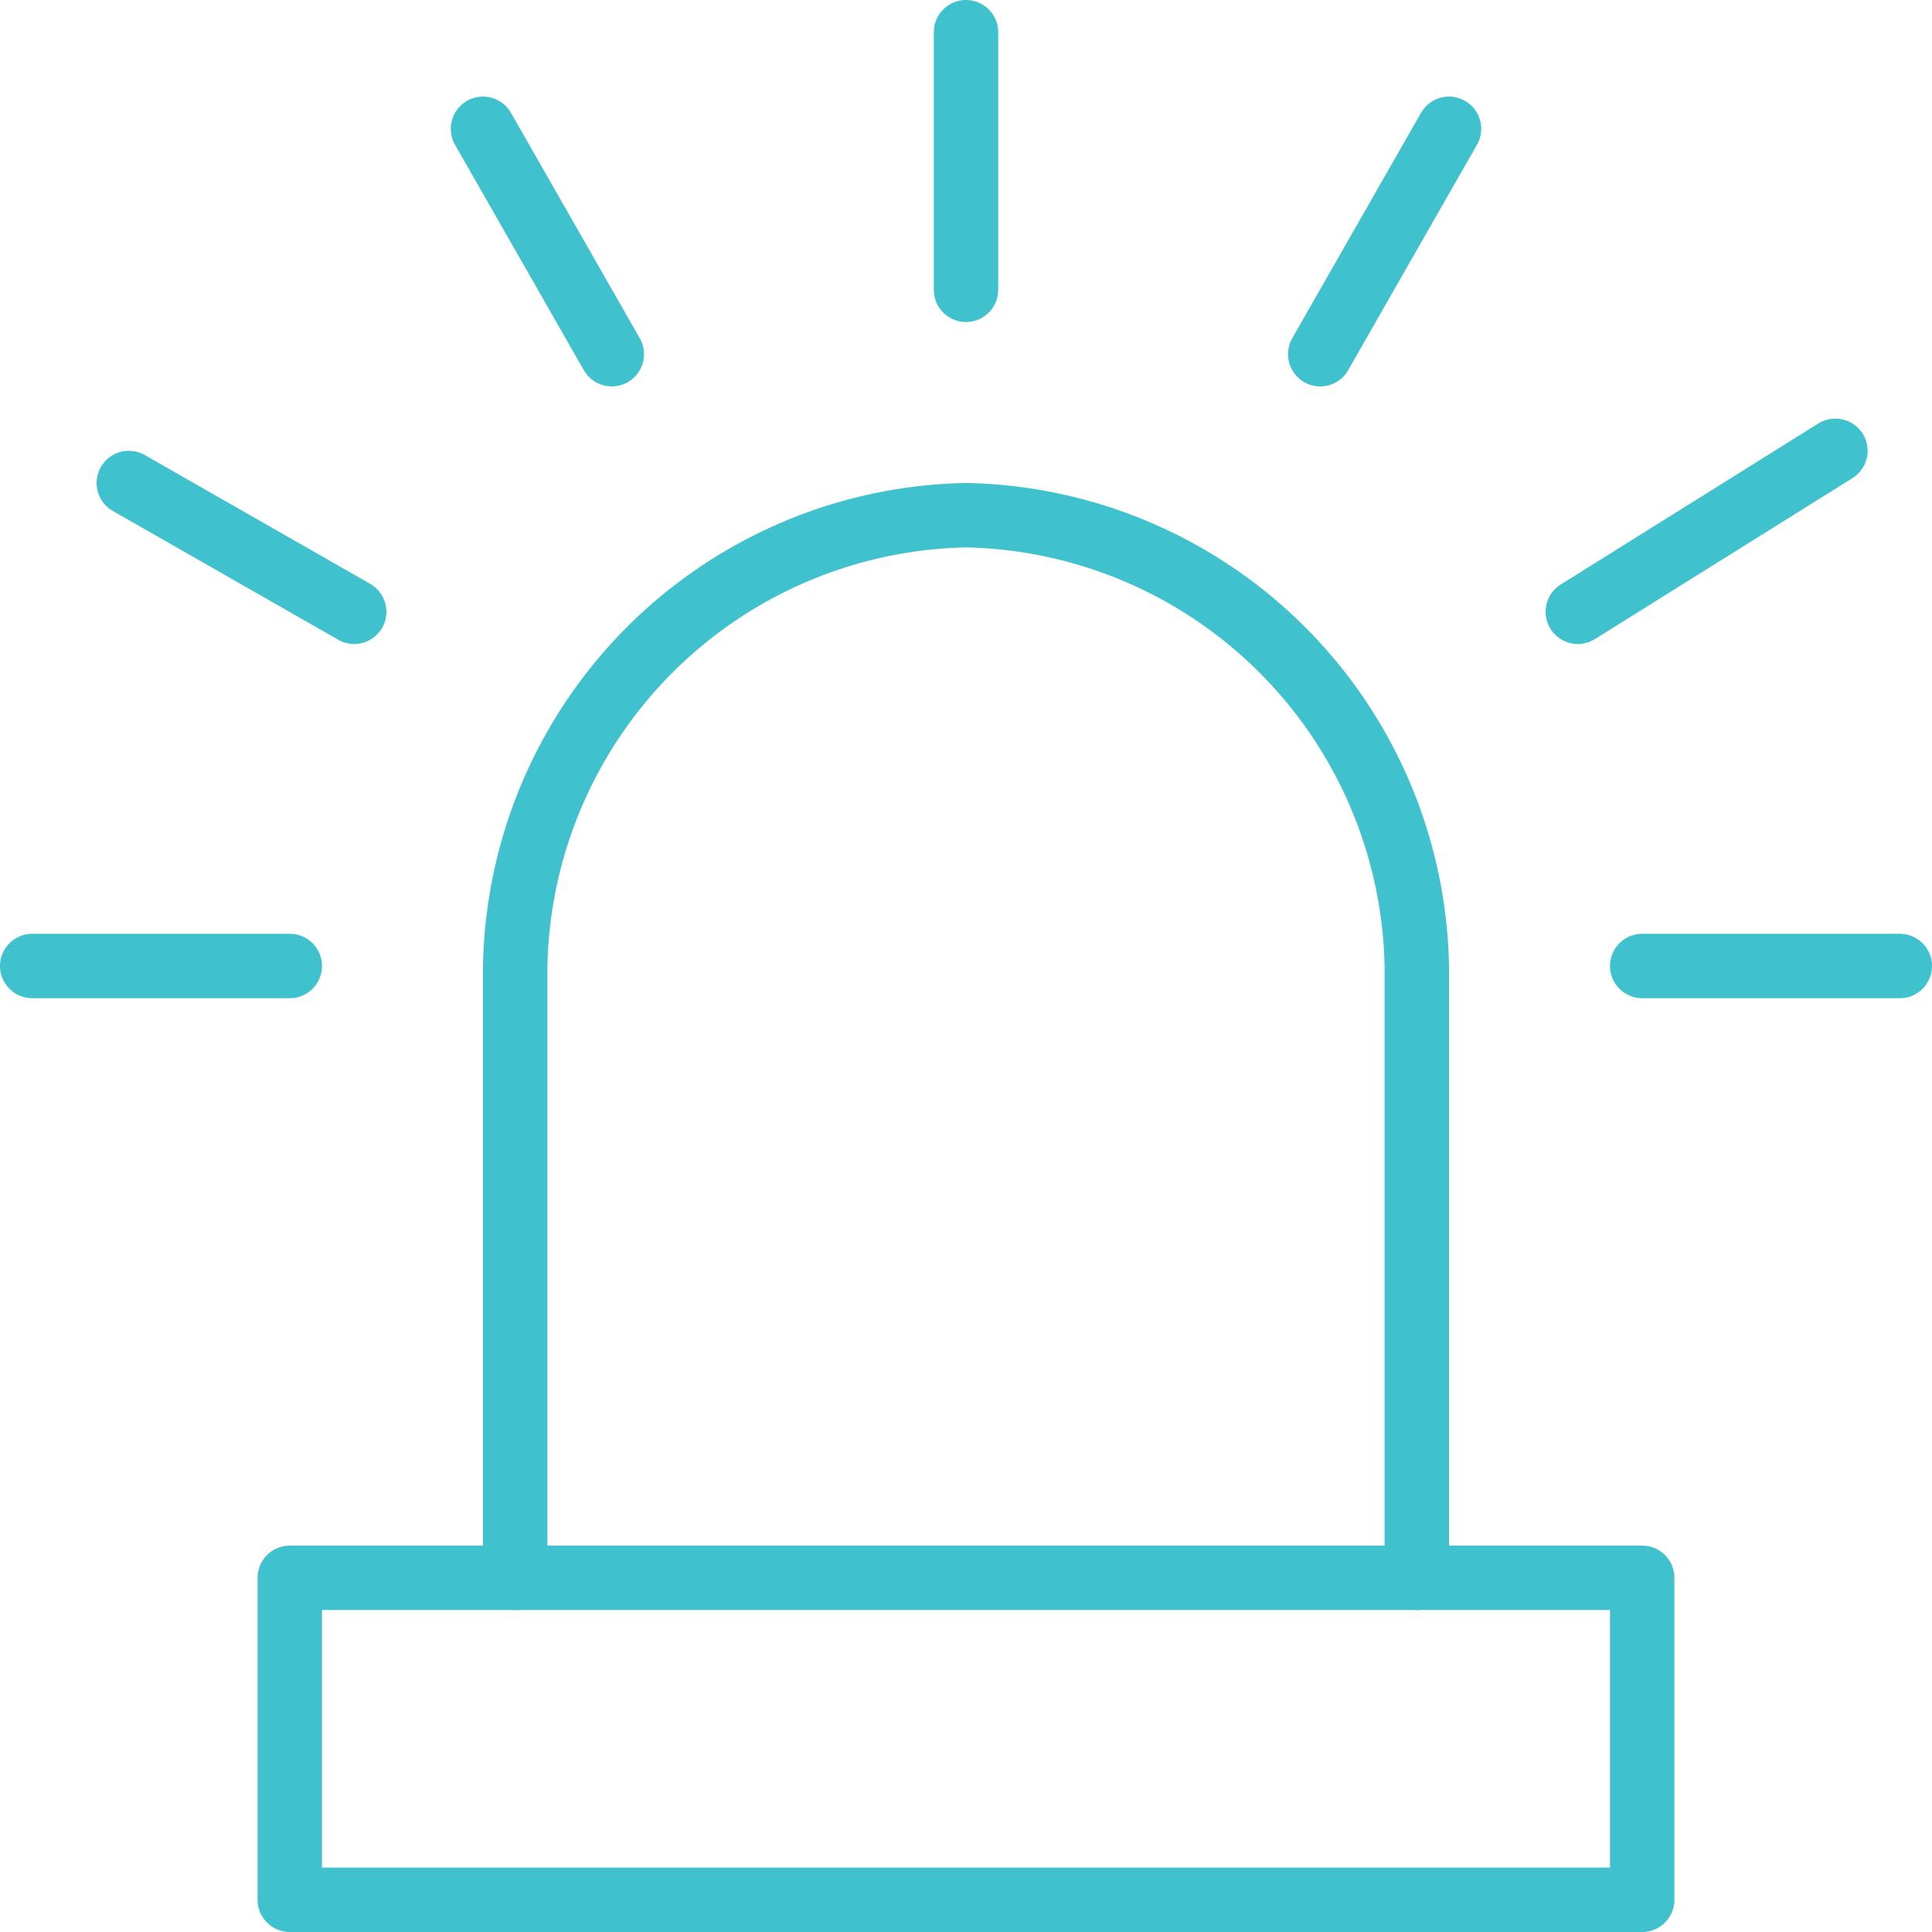
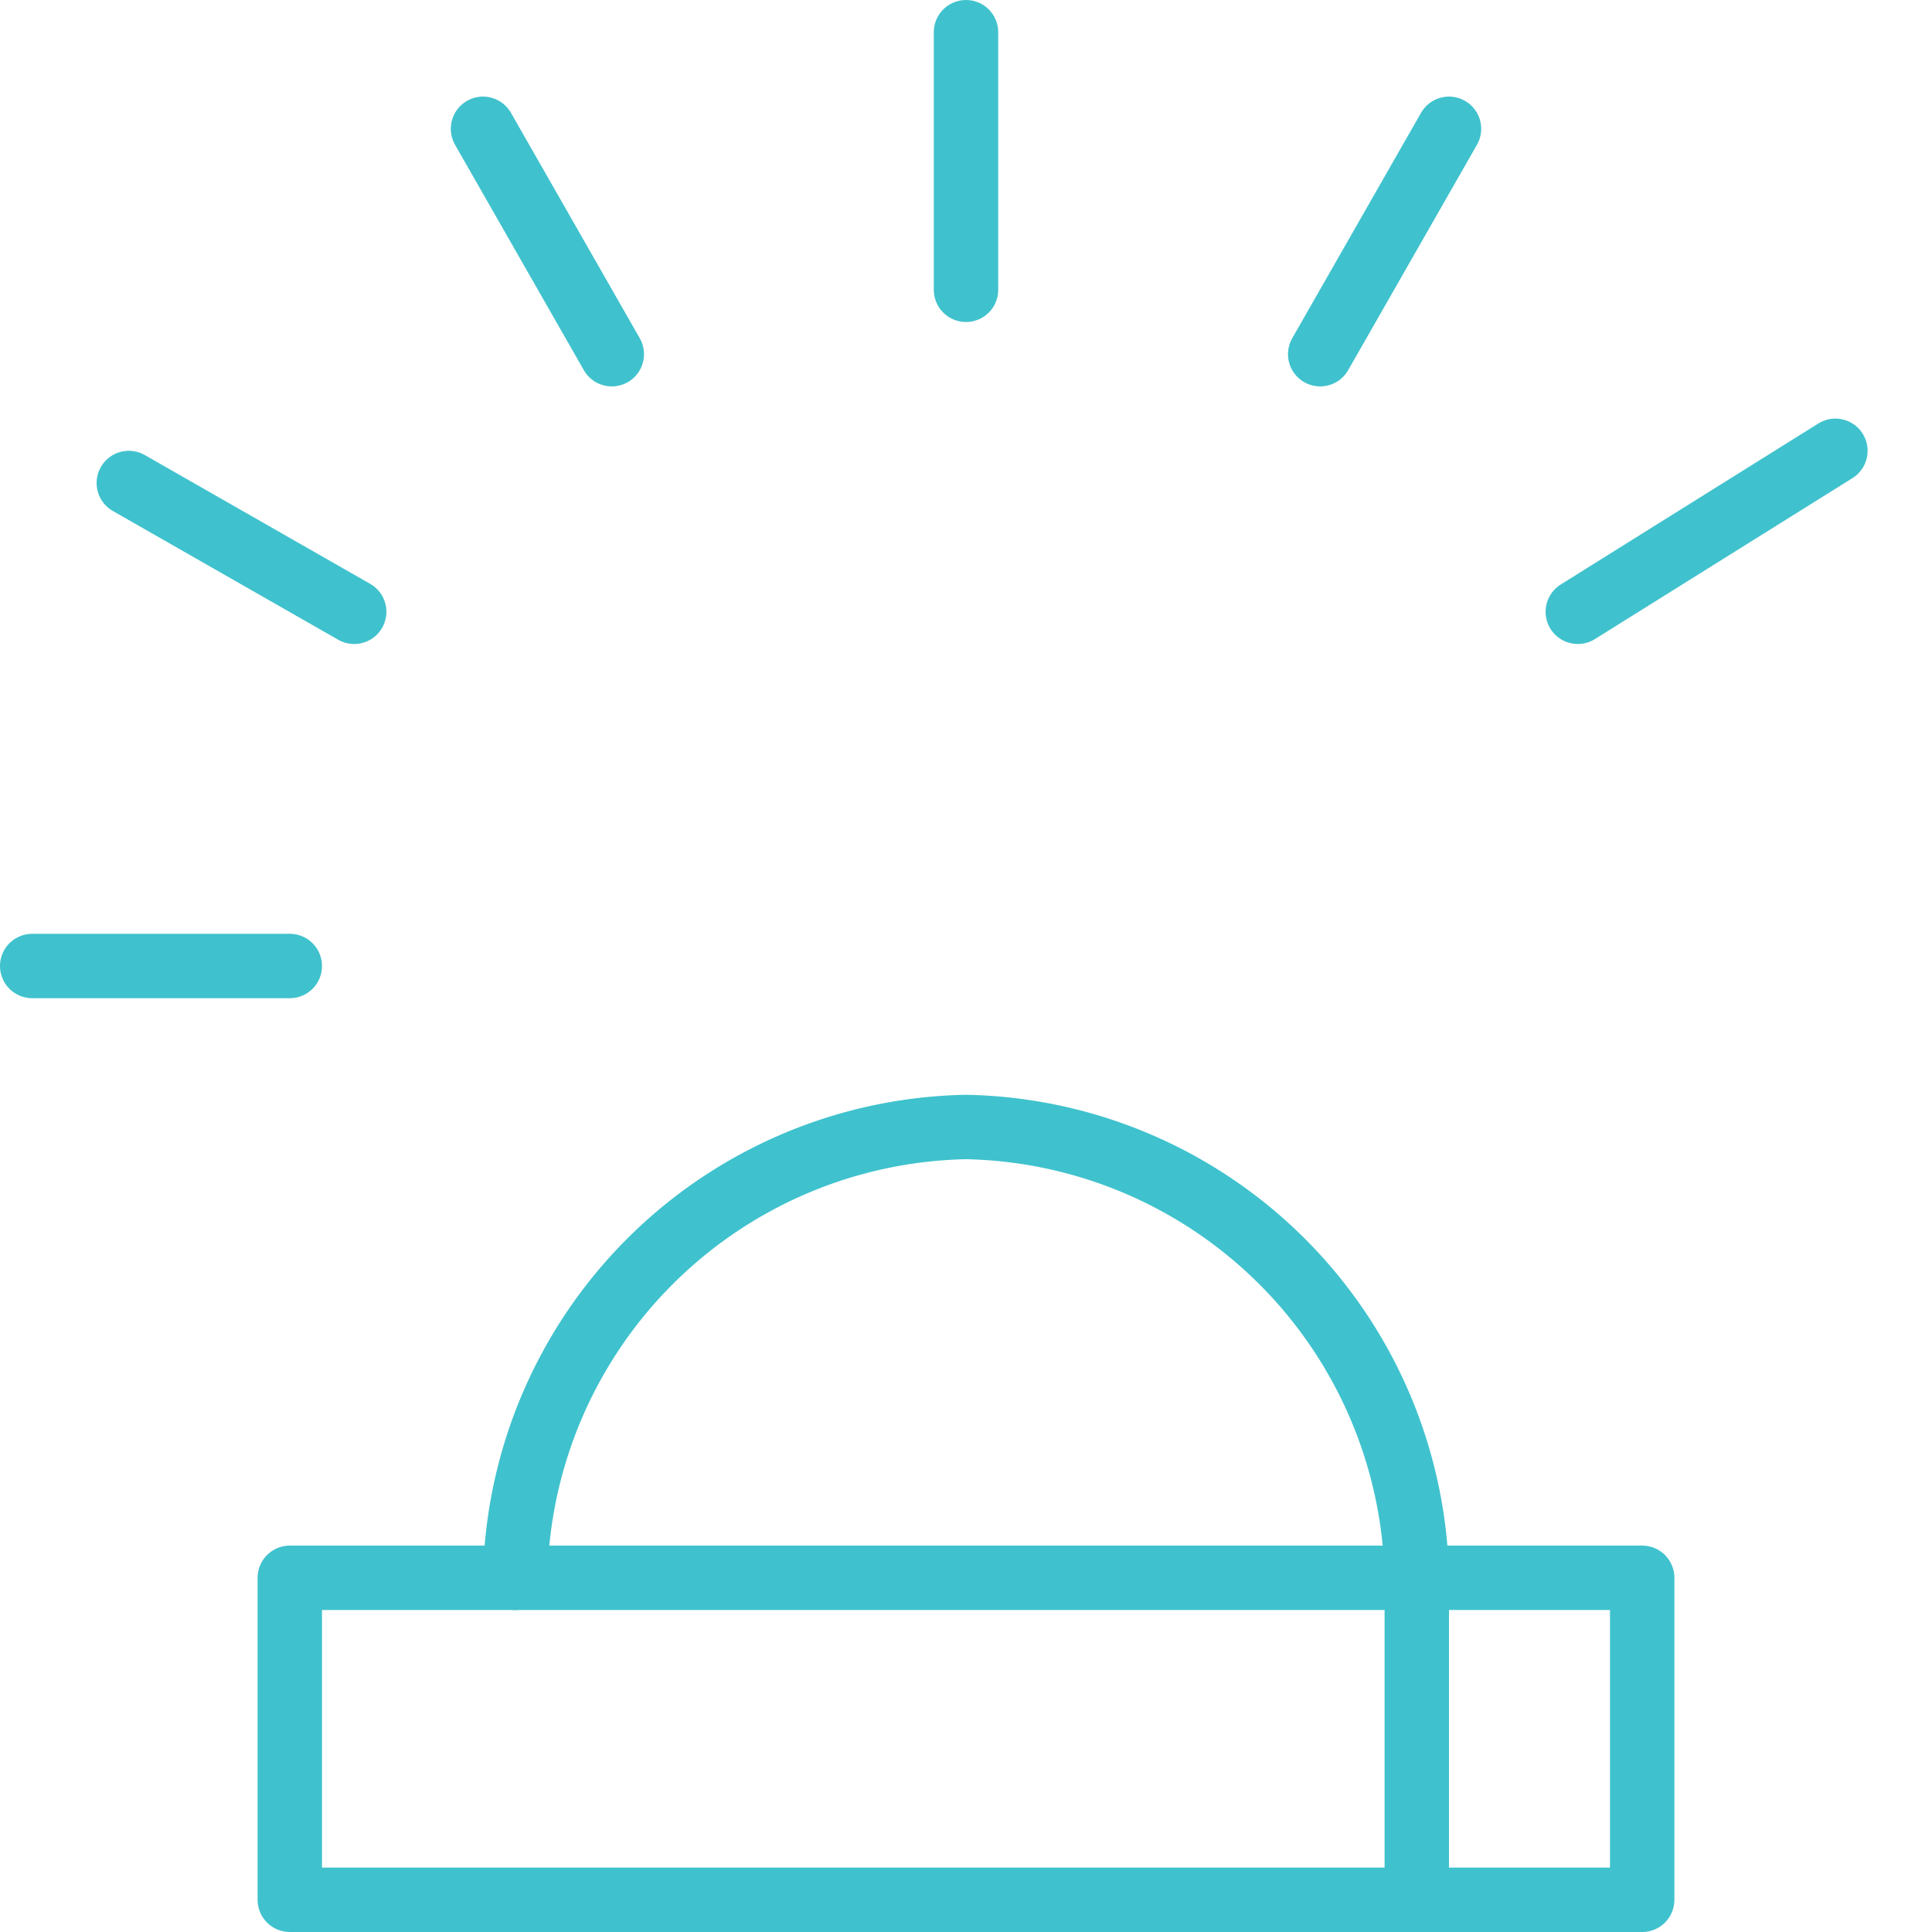
<svg xmlns="http://www.w3.org/2000/svg" width="60" height="60" viewBox="0 0 60 60">
  <g id="icon_prevention" transform="translate(-2135 -7069)">
-     <path id="Path_955" data-name="Path 955" d="M2151,7118v-19a14.279,14.279,0,0,1,14-14h0a14.279,14.279,0,0,1,14,14v19" fill="none" stroke="#3fc2cd" stroke-linecap="round" stroke-linejoin="round" stroke-width="2" />
+     <path id="Path_955" data-name="Path 955" d="M2151,7118a14.279,14.279,0,0,1,14-14h0a14.279,14.279,0,0,1,14,14v19" fill="none" stroke="#3fc2cd" stroke-linecap="round" stroke-linejoin="round" stroke-width="2" />
    <rect id="Rectangle_182" data-name="Rectangle 182" width="42" height="10" transform="translate(2144 7118)" fill="none" stroke="#3fc2cd" stroke-linecap="round" stroke-linejoin="round" stroke-width="2" />
    <line id="Line_62" data-name="Line 62" y2="8" transform="translate(2165 7070)" fill="none" stroke="#3fc2cd" stroke-linecap="round" stroke-linejoin="round" stroke-width="2" />
-     <line id="Line_63" data-name="Line 63" x1="8" transform="translate(2186 7099)" fill="none" stroke="#3fc2cd" stroke-linecap="round" stroke-linejoin="round" stroke-width="2" />
    <line id="Line_64" data-name="Line 64" x1="4" y2="7" transform="translate(2176 7073)" fill="none" stroke="#3fc2cd" stroke-linecap="round" stroke-linejoin="round" stroke-width="2" />
    <line id="Line_65" data-name="Line 65" x1="8" y2="5" transform="translate(2184 7083)" fill="none" stroke="#3fc2cd" stroke-linecap="round" stroke-linejoin="round" stroke-width="2" />
    <line id="Line_66" data-name="Line 66" x2="8" transform="translate(2136 7099)" fill="none" stroke="#3fc2cd" stroke-linecap="round" stroke-linejoin="round" stroke-width="2" />
    <line id="Line_67" data-name="Line 67" x2="4" y2="7" transform="translate(2150 7073)" fill="none" stroke="#3fc2cd" stroke-linecap="round" stroke-linejoin="round" stroke-width="2" />
    <line id="Line_68" data-name="Line 68" x2="7" y2="4" transform="translate(2139 7084)" fill="none" stroke="#3fc2cd" stroke-linecap="round" stroke-linejoin="round" stroke-width="2" />
  </g>
</svg>